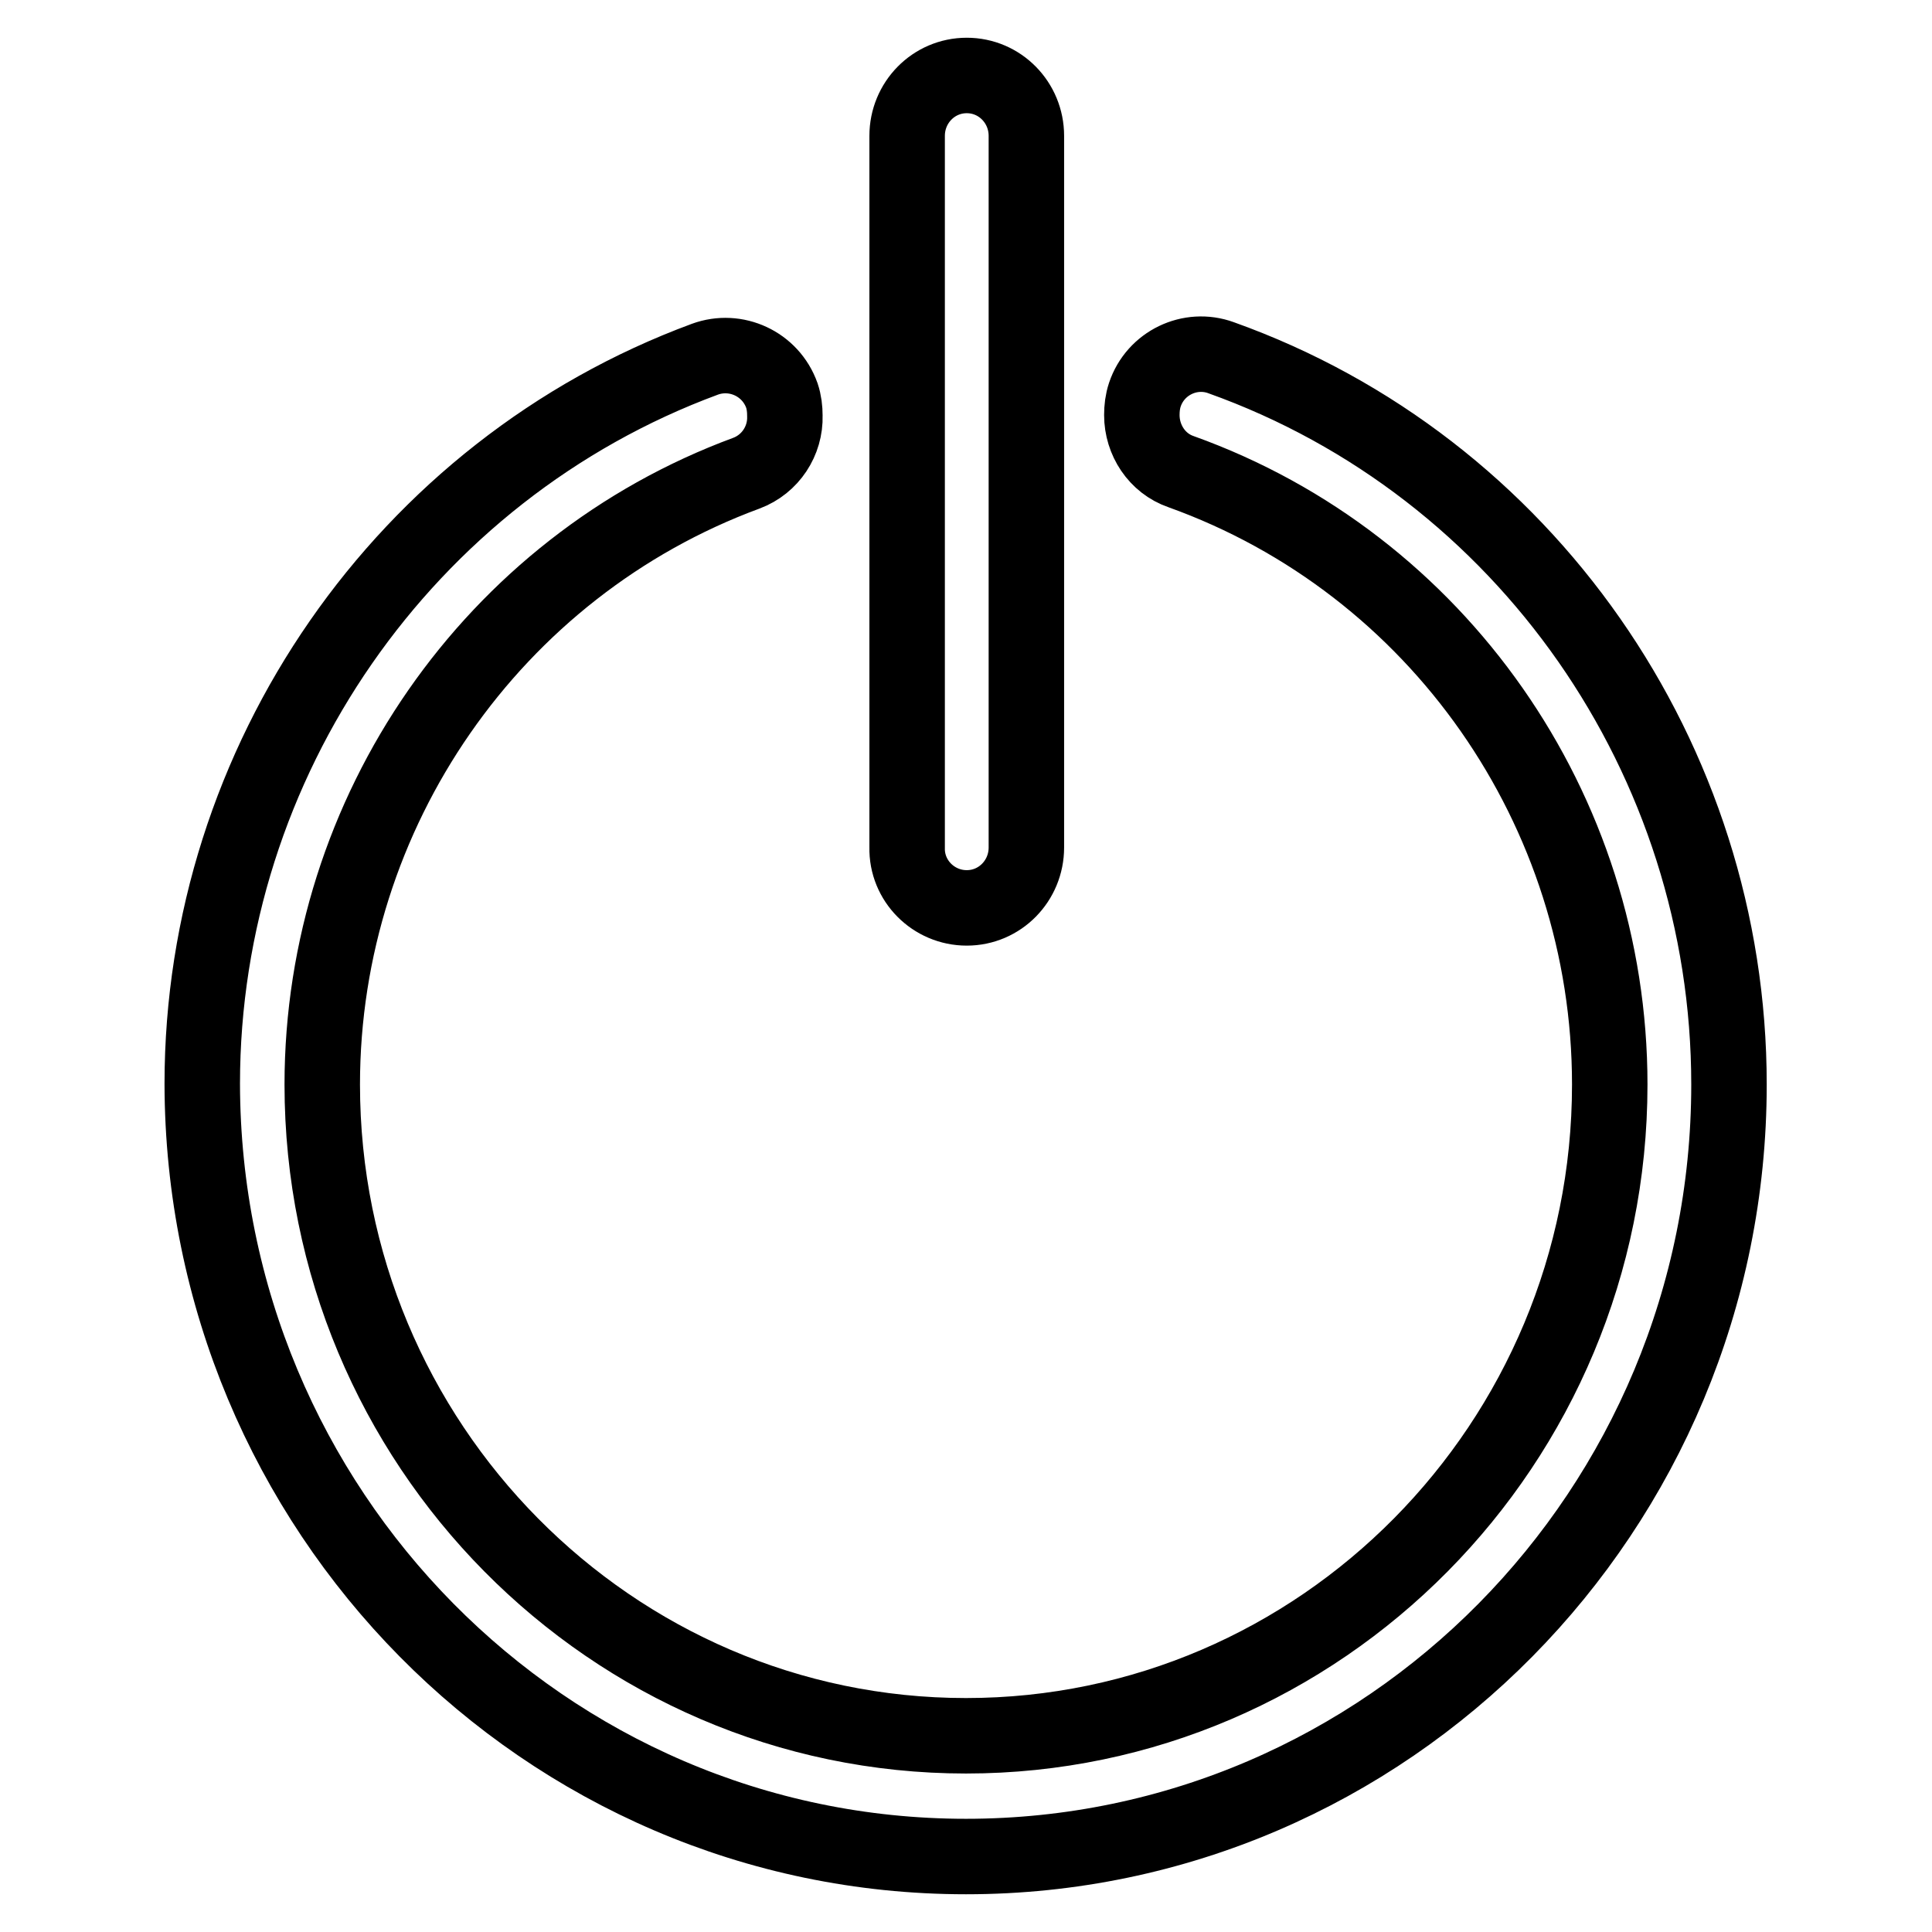
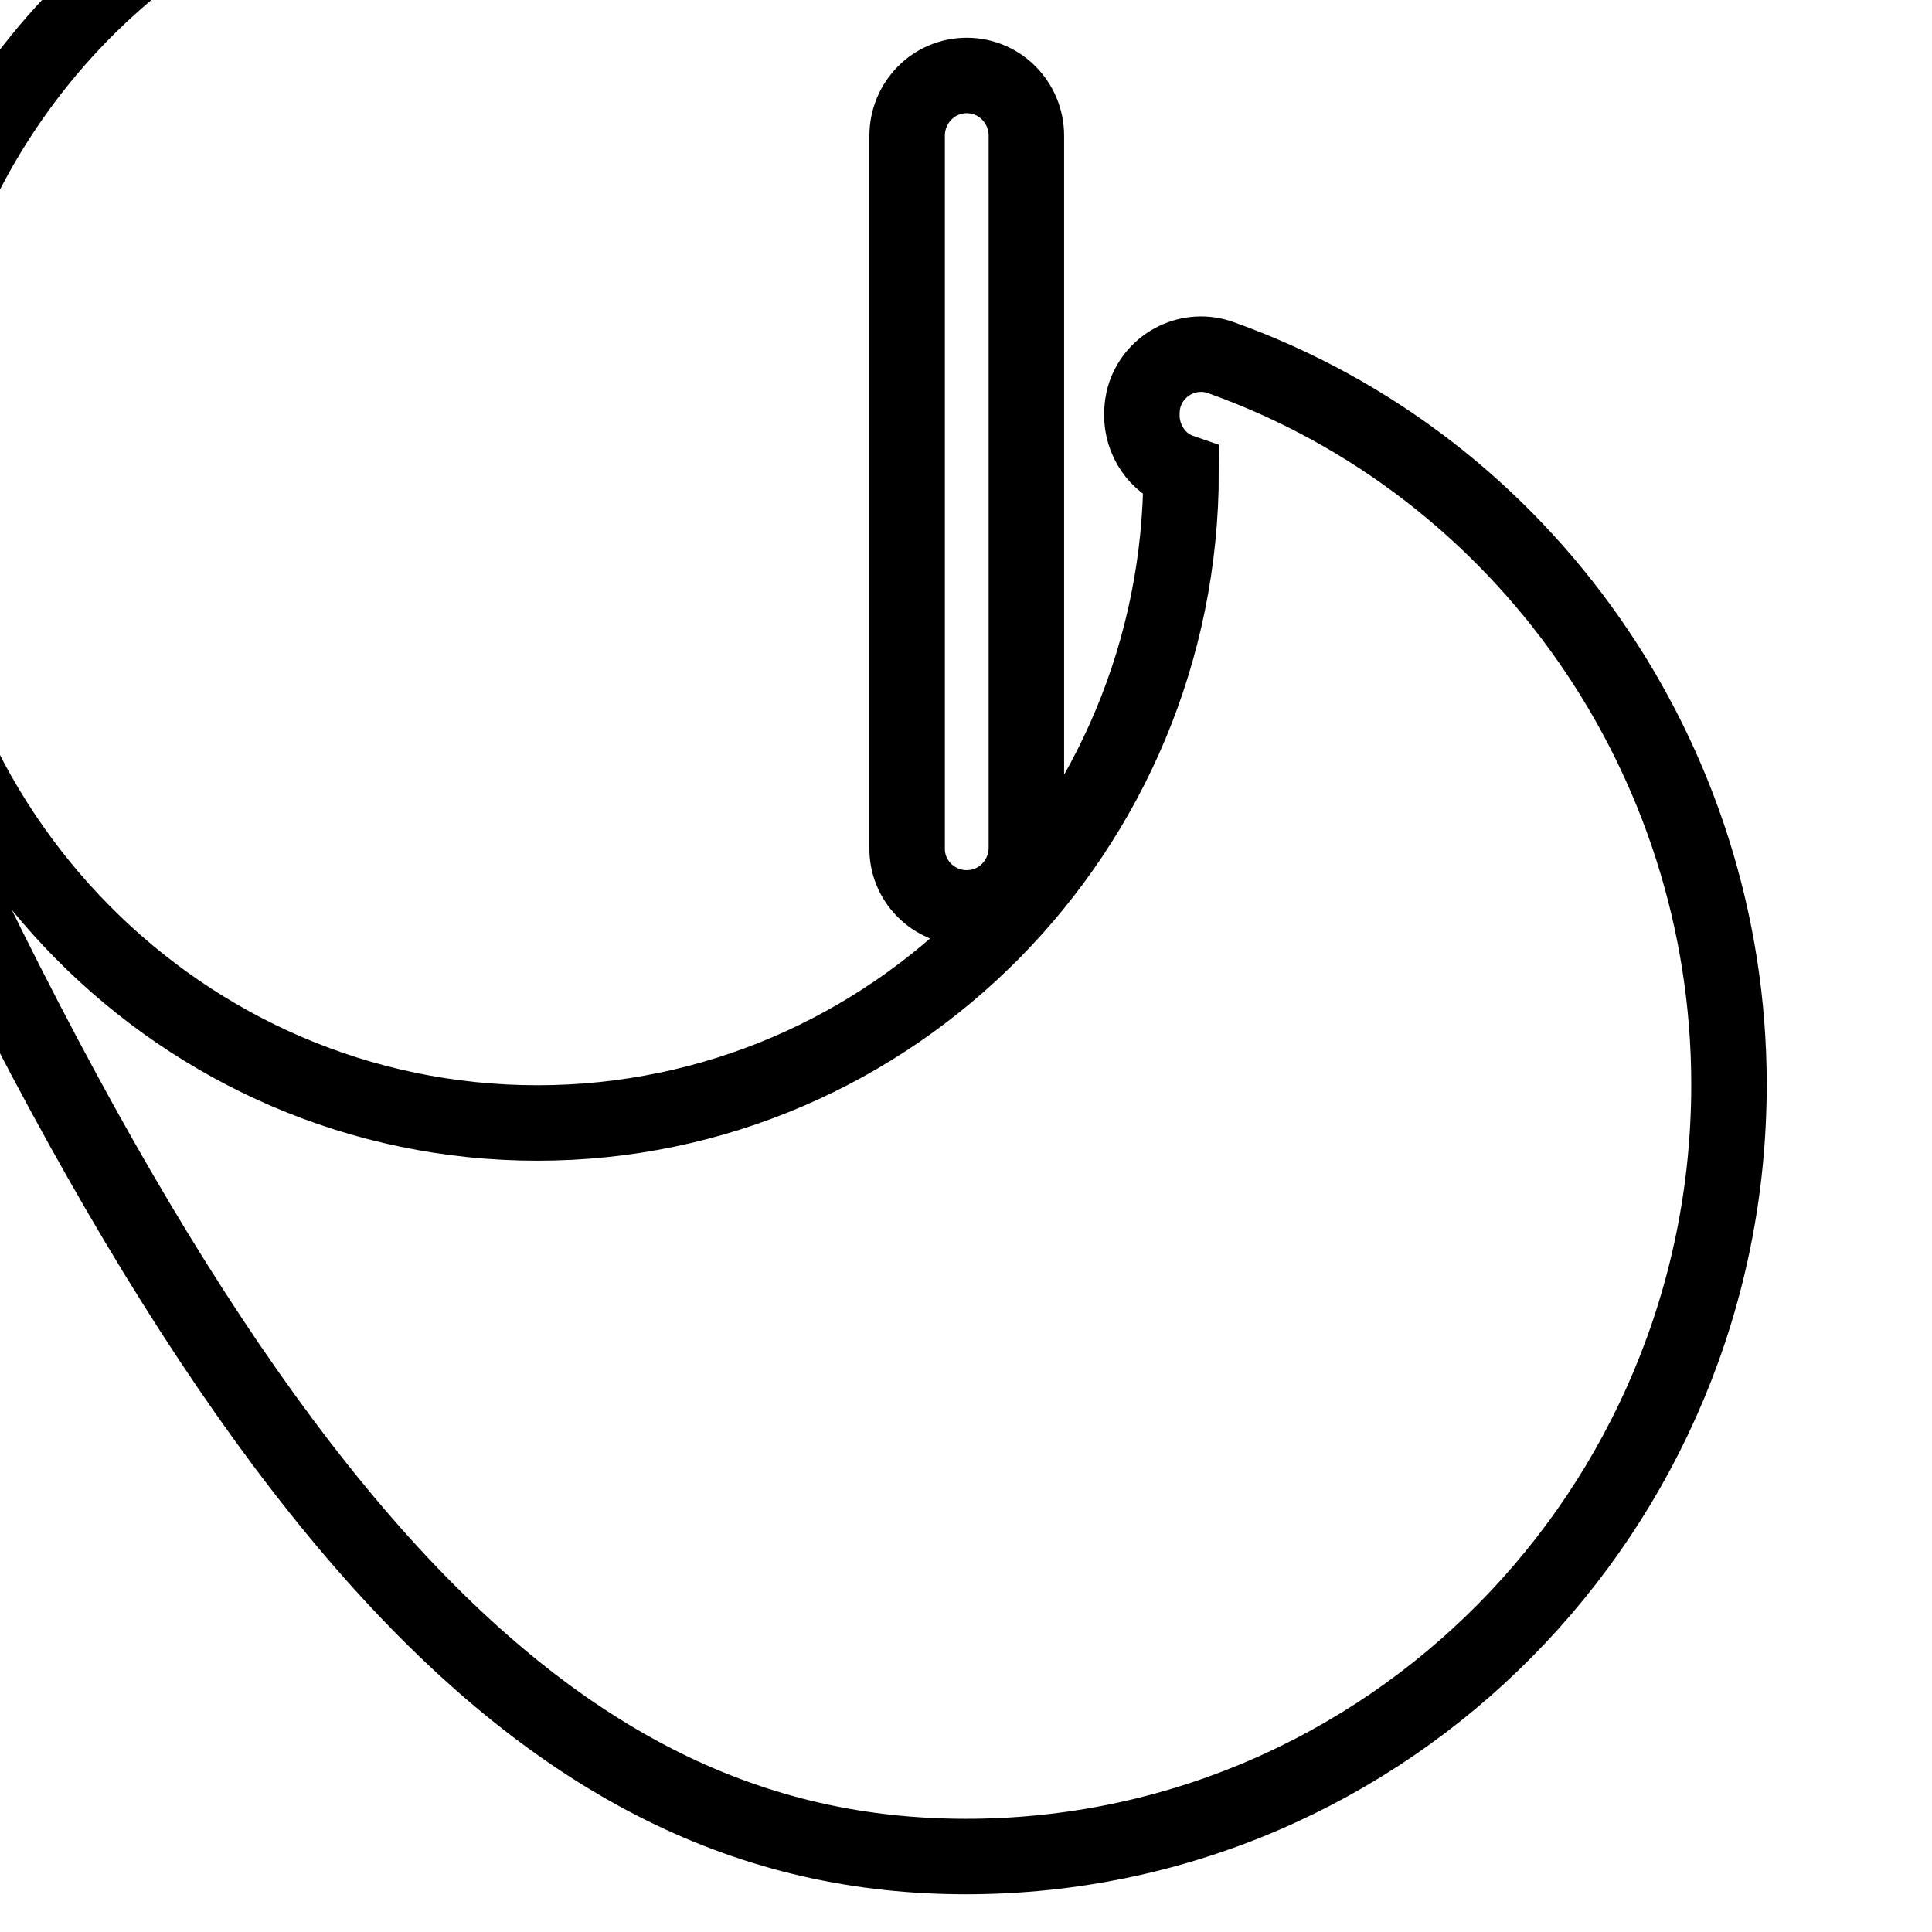
<svg xmlns="http://www.w3.org/2000/svg" version="1.1" x="0px" y="0px" viewBox="0 0 256 256" enable-background="new 0 0 256 256" xml:space="preserve">
  <g>
-     <path stroke-width="10" fill-opacity="0" stroke="#000000" d="M161.8,47.4c-4.1-1.5-8.7,0.7-10.1,4.9c-0.3,0.9-0.4,1.8-0.4,2.7c0,3.3,2,6.4,5.2,7.5 c34,12.2,56.8,44.8,56.8,81.2c0,47.6-38.3,86.3-85.3,86.3c-47,0-85.3-38.7-85.3-86.3c0-36.1,22.6-68.6,56.2-81 c3.2-1.2,5.2-4.3,5.1-7.6c0-0.9-0.1-1.8-0.4-2.7c-1.5-4.2-6.1-6.3-10.2-4.8c-39.8,14.7-66.6,53.3-66.6,96 C26.9,200.1,72.2,246,128,246c55.8,0,101.1-45.9,101.1-102.3C229.1,100.6,202.1,61.8,161.8,47.4z M128.1,120.3c4.4,0,7.9-3.6,7.9-8 V18c0-4.4-3.5-8-7.9-8c-4.4,0-7.9,3.6-7.9,8v94.3C120.1,116.7,123.7,120.3,128.1,120.3z" />
+     <path stroke-width="10" fill-opacity="0" stroke="#000000" d="M161.8,47.4c-4.1-1.5-8.7,0.7-10.1,4.9c-0.3,0.9-0.4,1.8-0.4,2.7c0,3.3,2,6.4,5.2,7.5 c0,47.6-38.3,86.3-85.3,86.3c-47,0-85.3-38.7-85.3-86.3c0-36.1,22.6-68.6,56.2-81 c3.2-1.2,5.2-4.3,5.1-7.6c0-0.9-0.1-1.8-0.4-2.7c-1.5-4.2-6.1-6.3-10.2-4.8c-39.8,14.7-66.6,53.3-66.6,96 C26.9,200.1,72.2,246,128,246c55.8,0,101.1-45.9,101.1-102.3C229.1,100.6,202.1,61.8,161.8,47.4z M128.1,120.3c4.4,0,7.9-3.6,7.9-8 V18c0-4.4-3.5-8-7.9-8c-4.4,0-7.9,3.6-7.9,8v94.3C120.1,116.7,123.7,120.3,128.1,120.3z" />
  </g>
</svg>